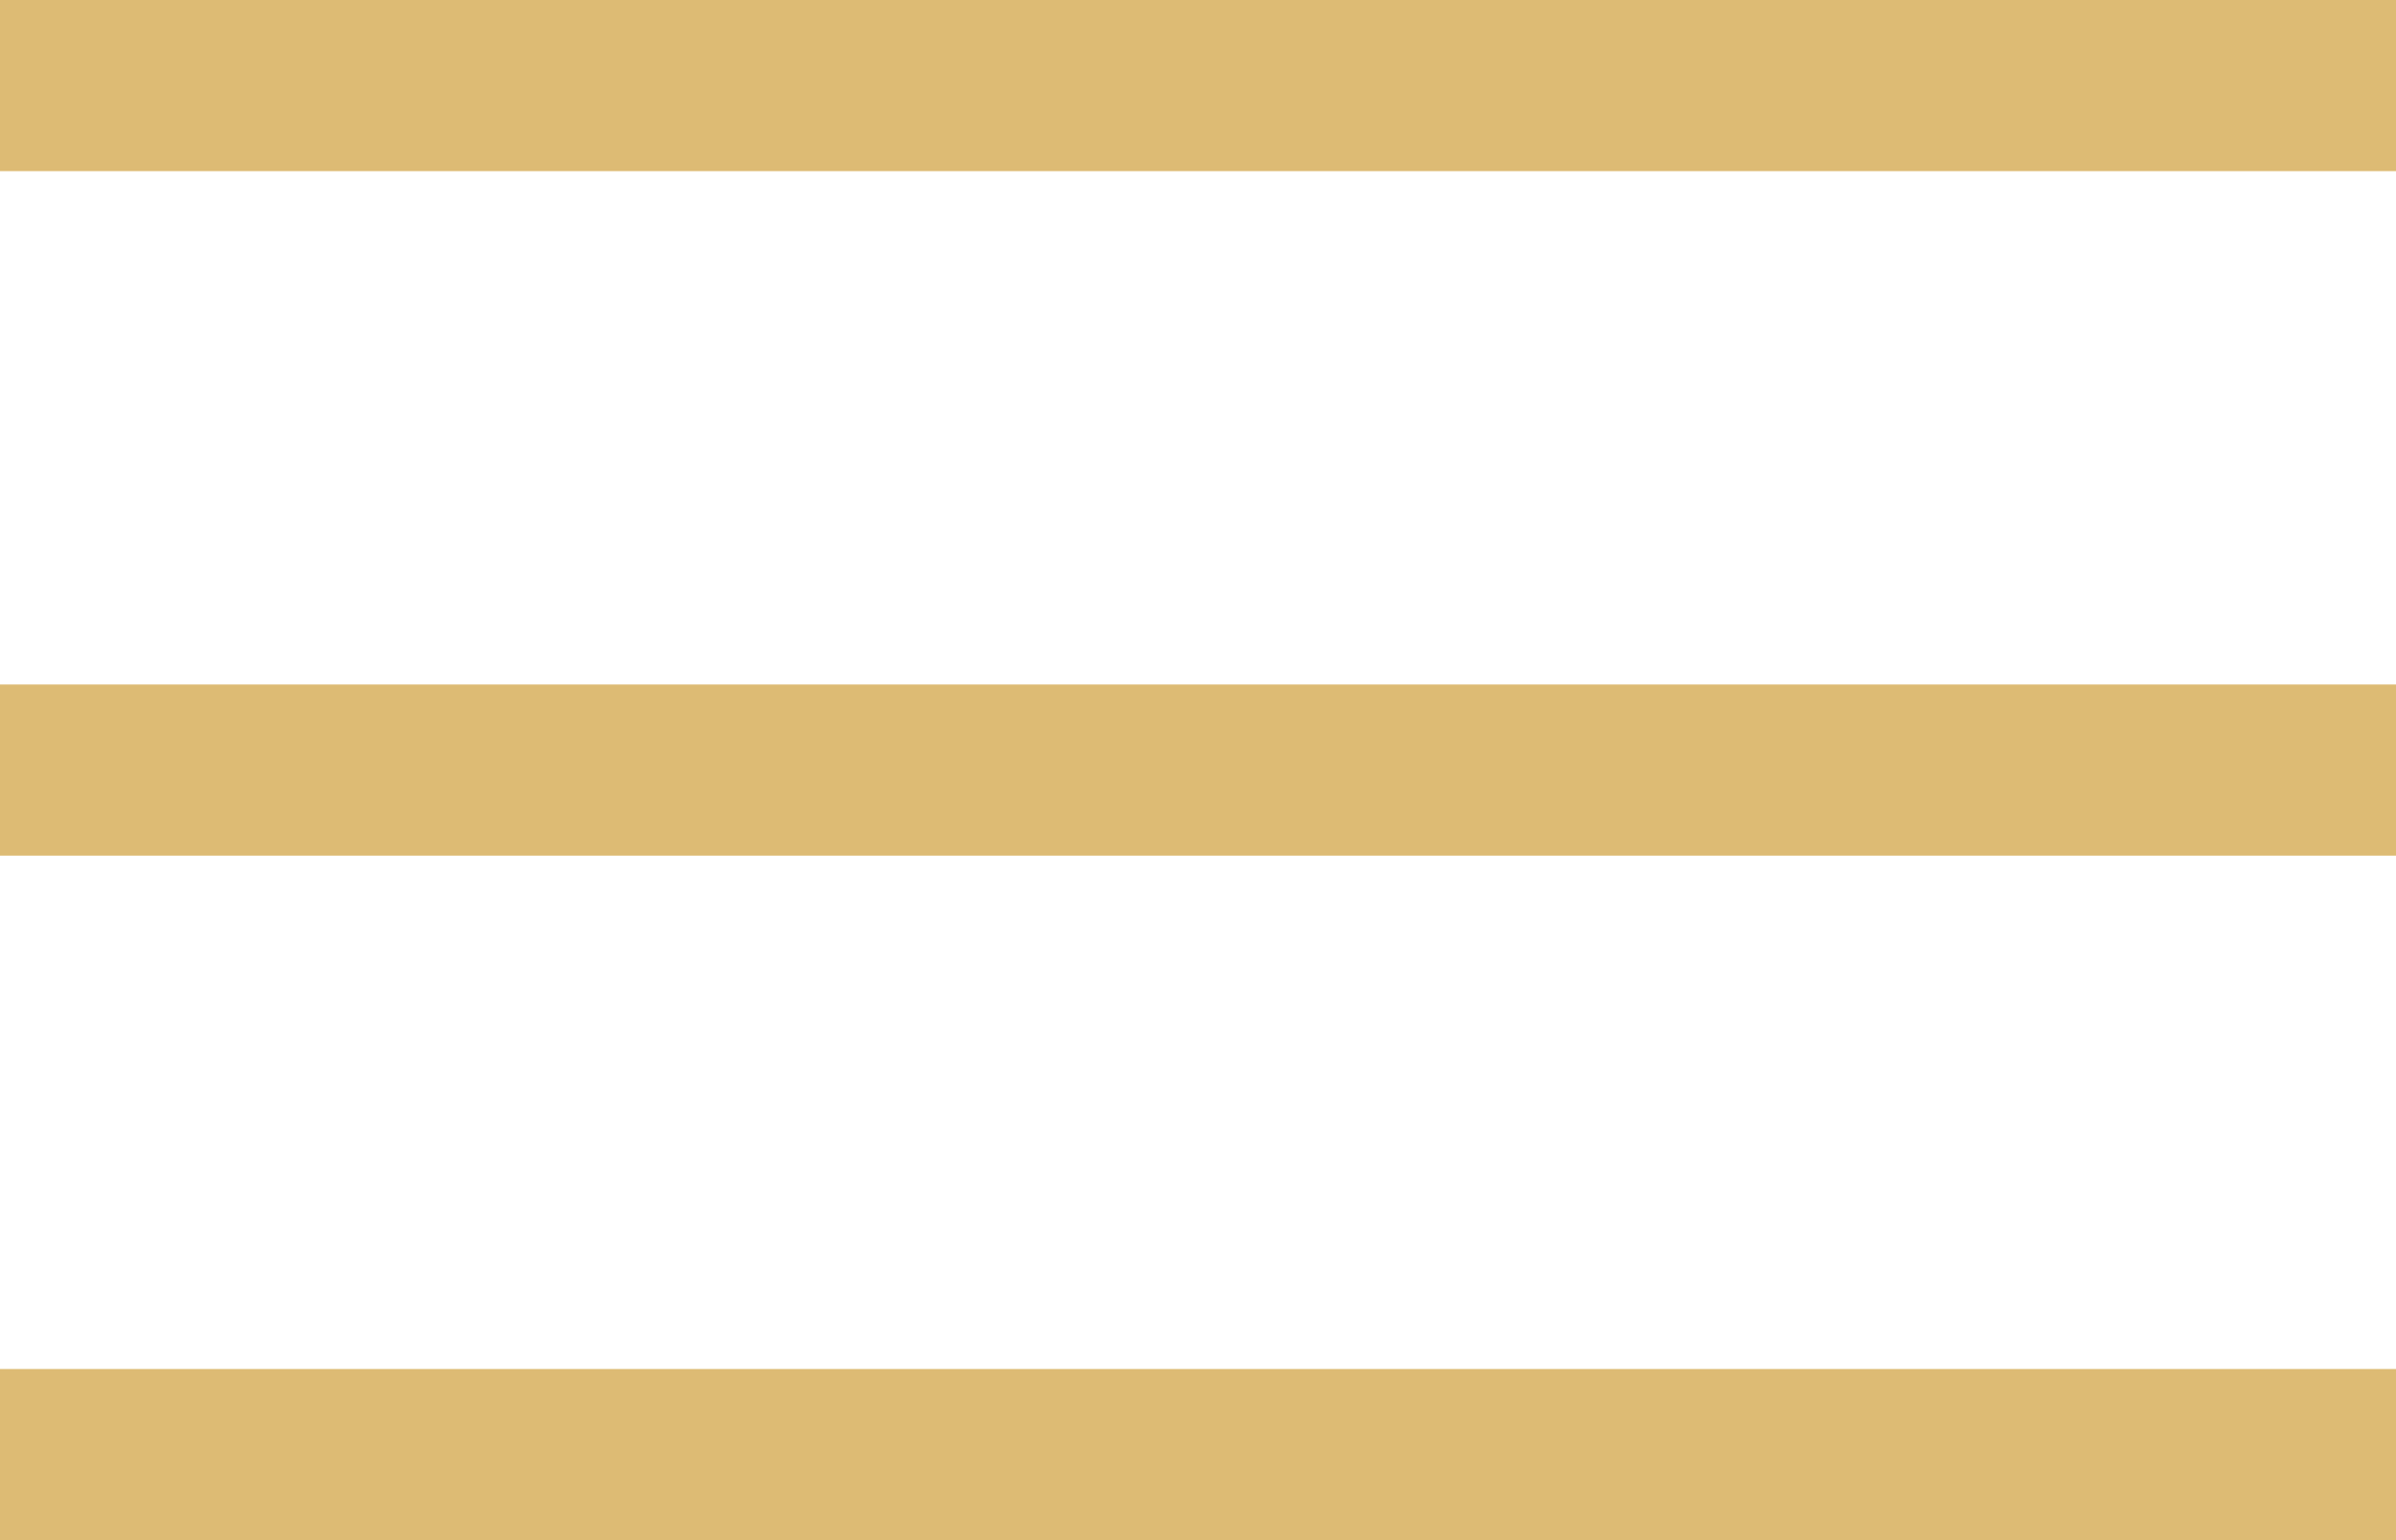
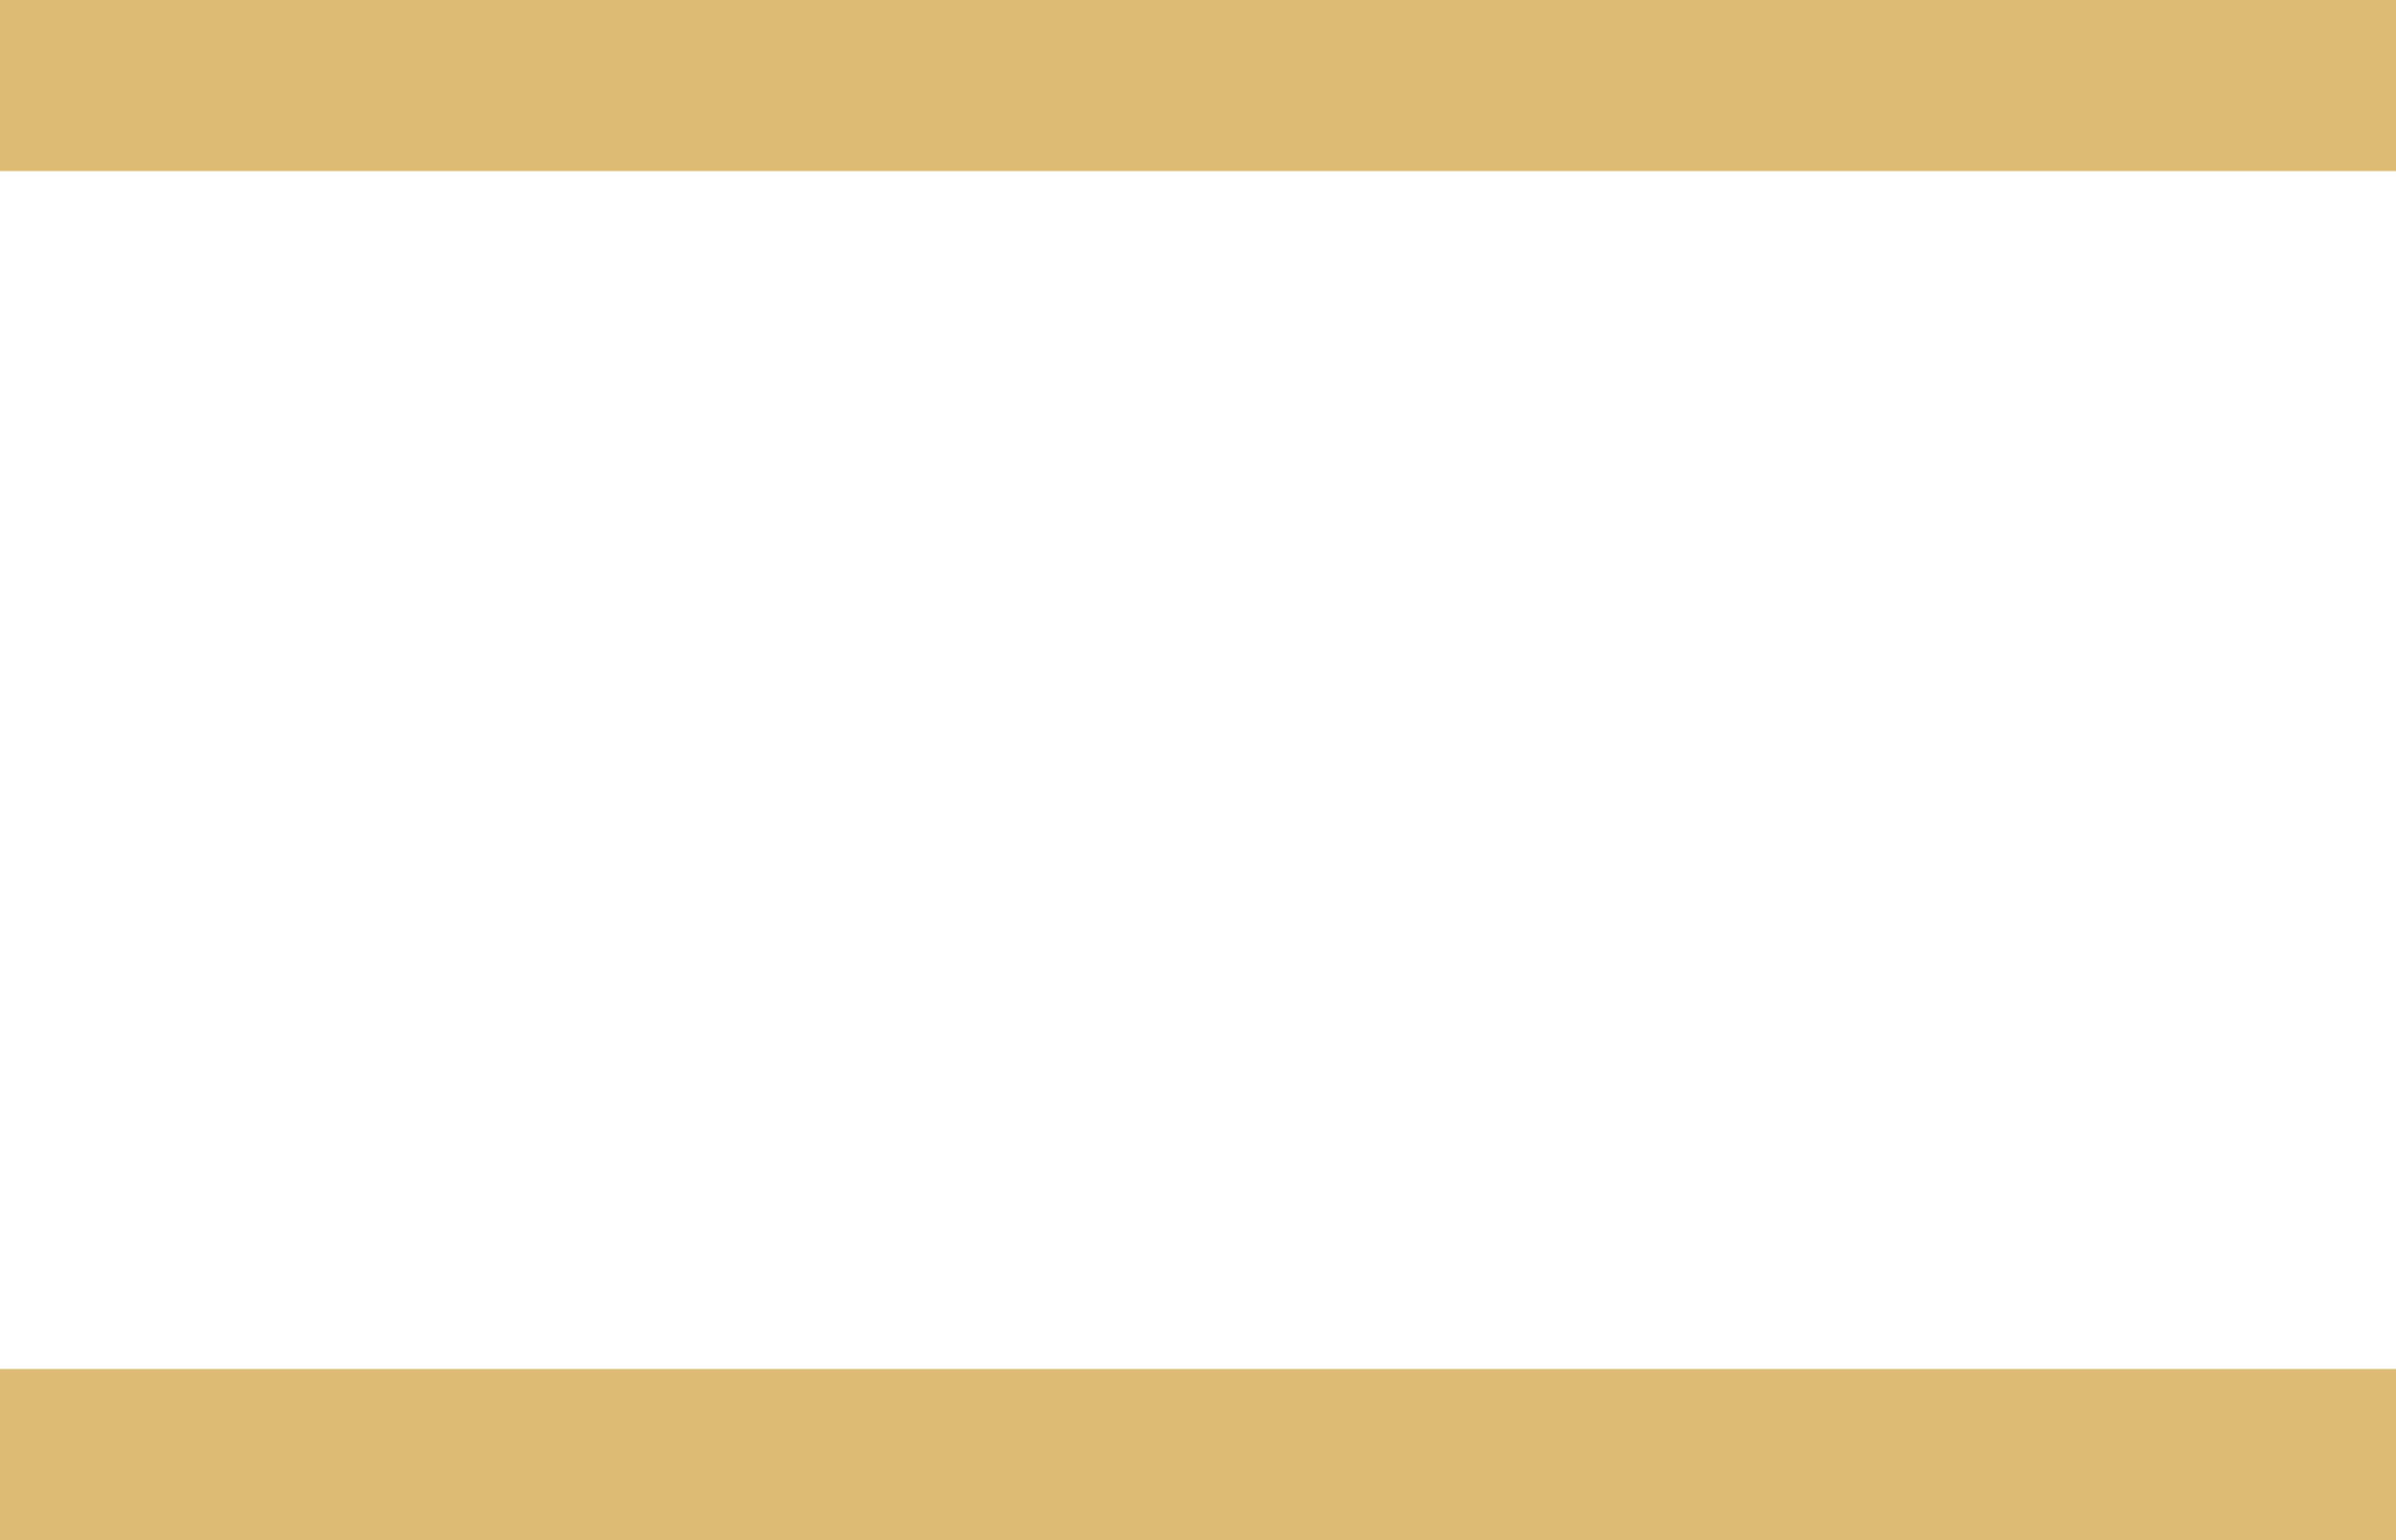
<svg xmlns="http://www.w3.org/2000/svg" width="14" height="9" viewBox="0 0 14 9" fill="none">
  <line y1="0.5" x2="14" y2="0.5" stroke="#DDBB74" />
-   <line y1="4.5" x2="14" y2="4.5" stroke="#DDBB74" />
  <line y1="8.5" x2="14" y2="8.5" stroke="#DDBB74" />
</svg>